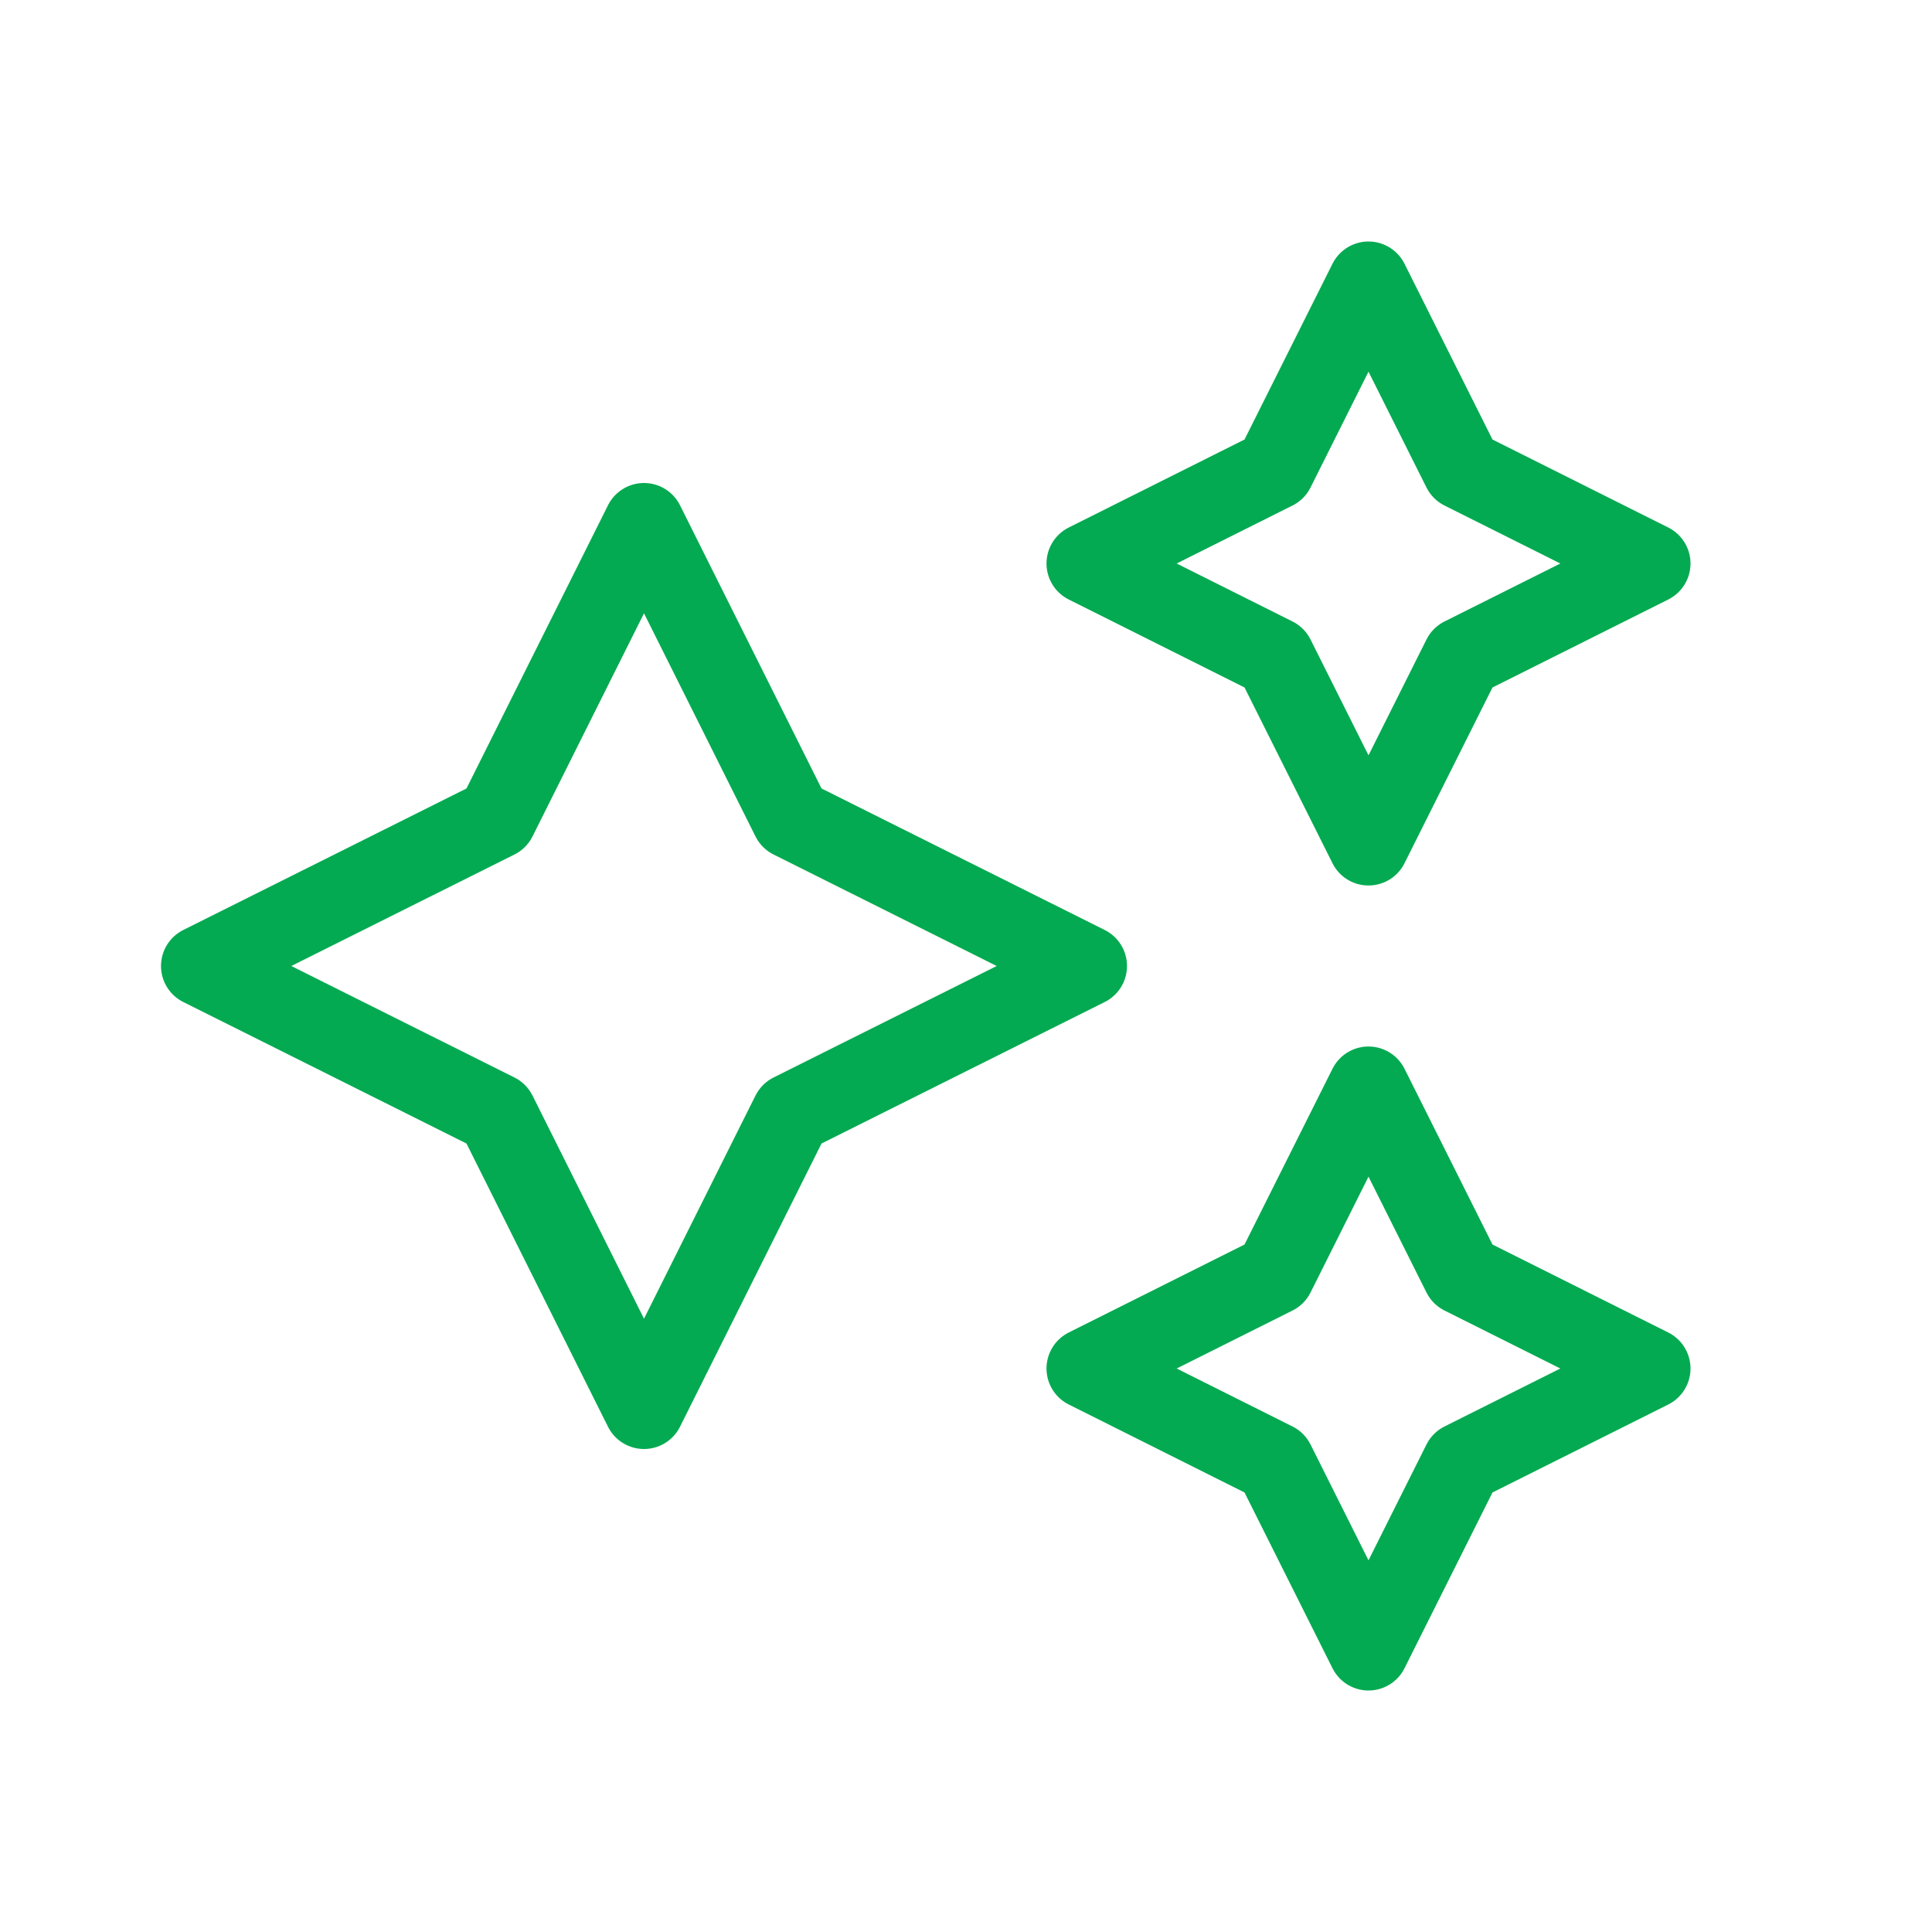
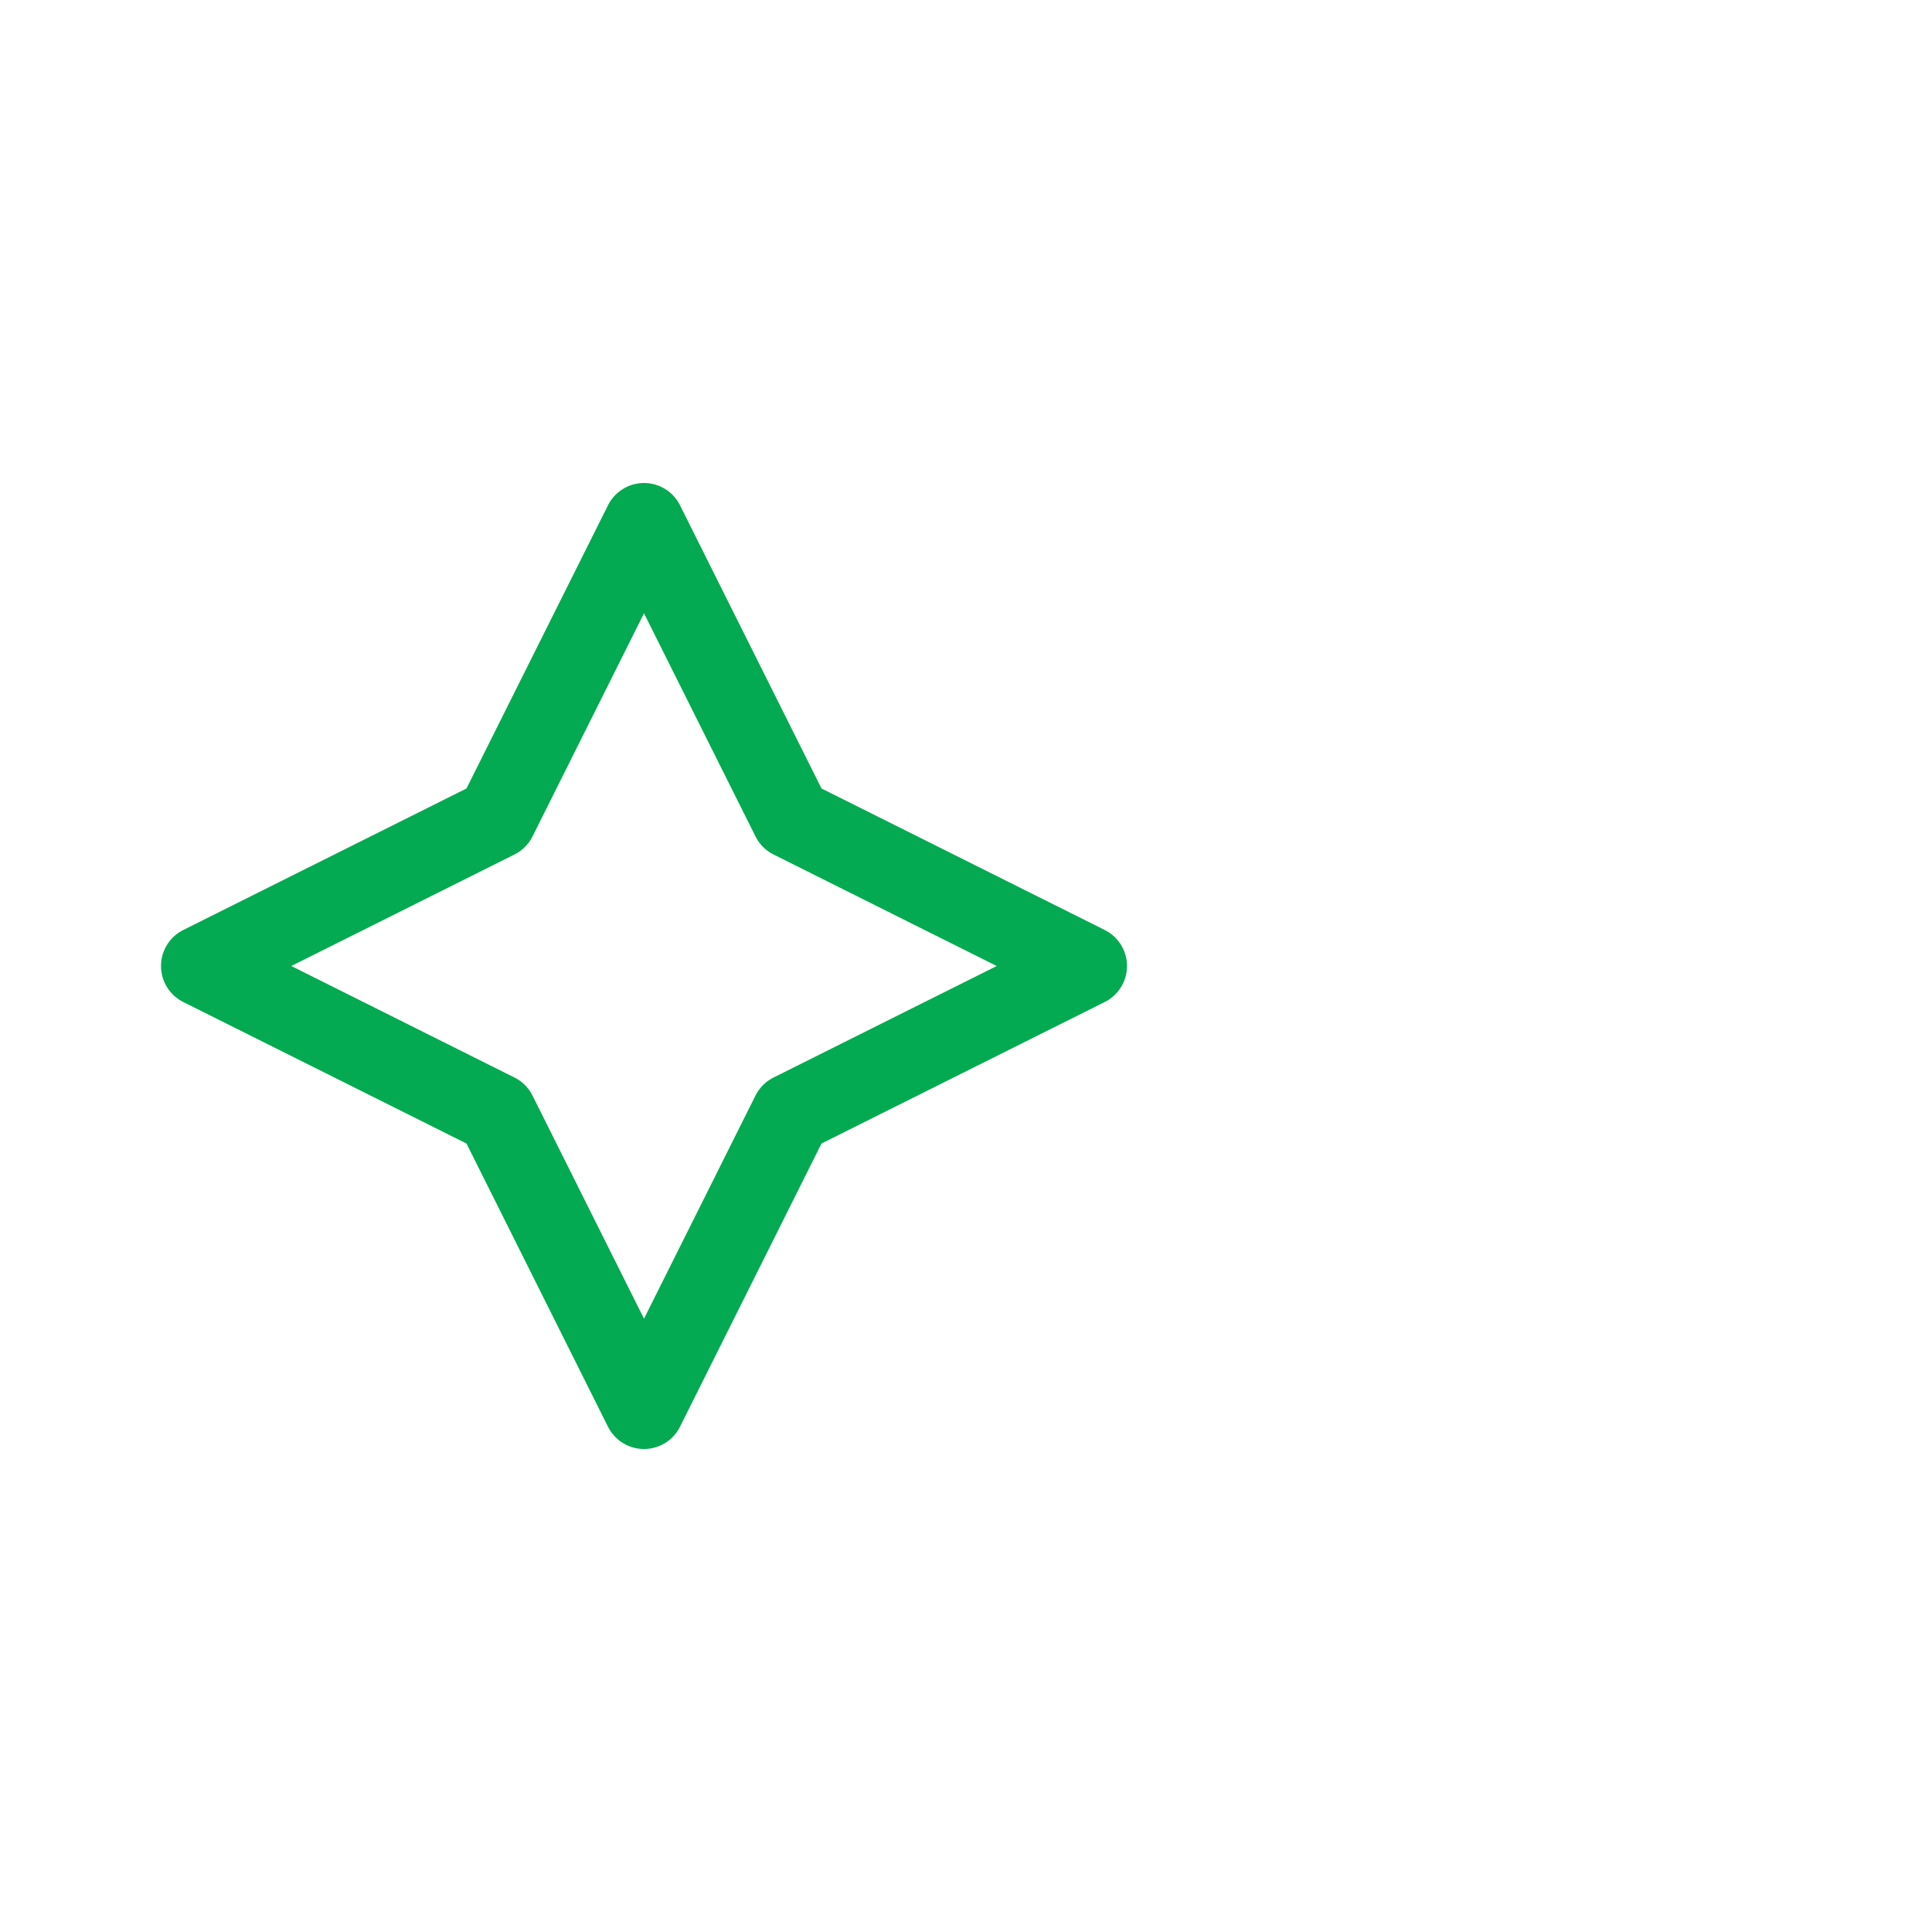
<svg xmlns="http://www.w3.org/2000/svg" width="48" height="48" viewBox="0 0 48 48" fill="none">
  <path fill-rule="evenodd" clip-rule="evenodd" d="M16 13L12.335 20.335L5 24L12.335 27.665L16 35L19.665 27.665L27 24L19.665 20.335L16 13Z" stroke="#04AA51" stroke-width="2" stroke-linecap="round" stroke-linejoin="round" />
-   <path fill-rule="evenodd" clip-rule="evenodd" d="M34 7L31.665 11.665L27 14L31.665 16.335L34 21L36.335 16.335L41 14L36.335 11.665L34 7Z" stroke="#04AA51" stroke-width="2" stroke-linecap="round" stroke-linejoin="round" />
-   <path fill-rule="evenodd" clip-rule="evenodd" d="M34 27L31.665 31.665L27 34L31.665 36.335L34 41L36.335 36.335L41 34L36.335 31.665L34 27Z" stroke="#04AA51" stroke-width="2" stroke-linecap="round" stroke-linejoin="round" />
</svg>